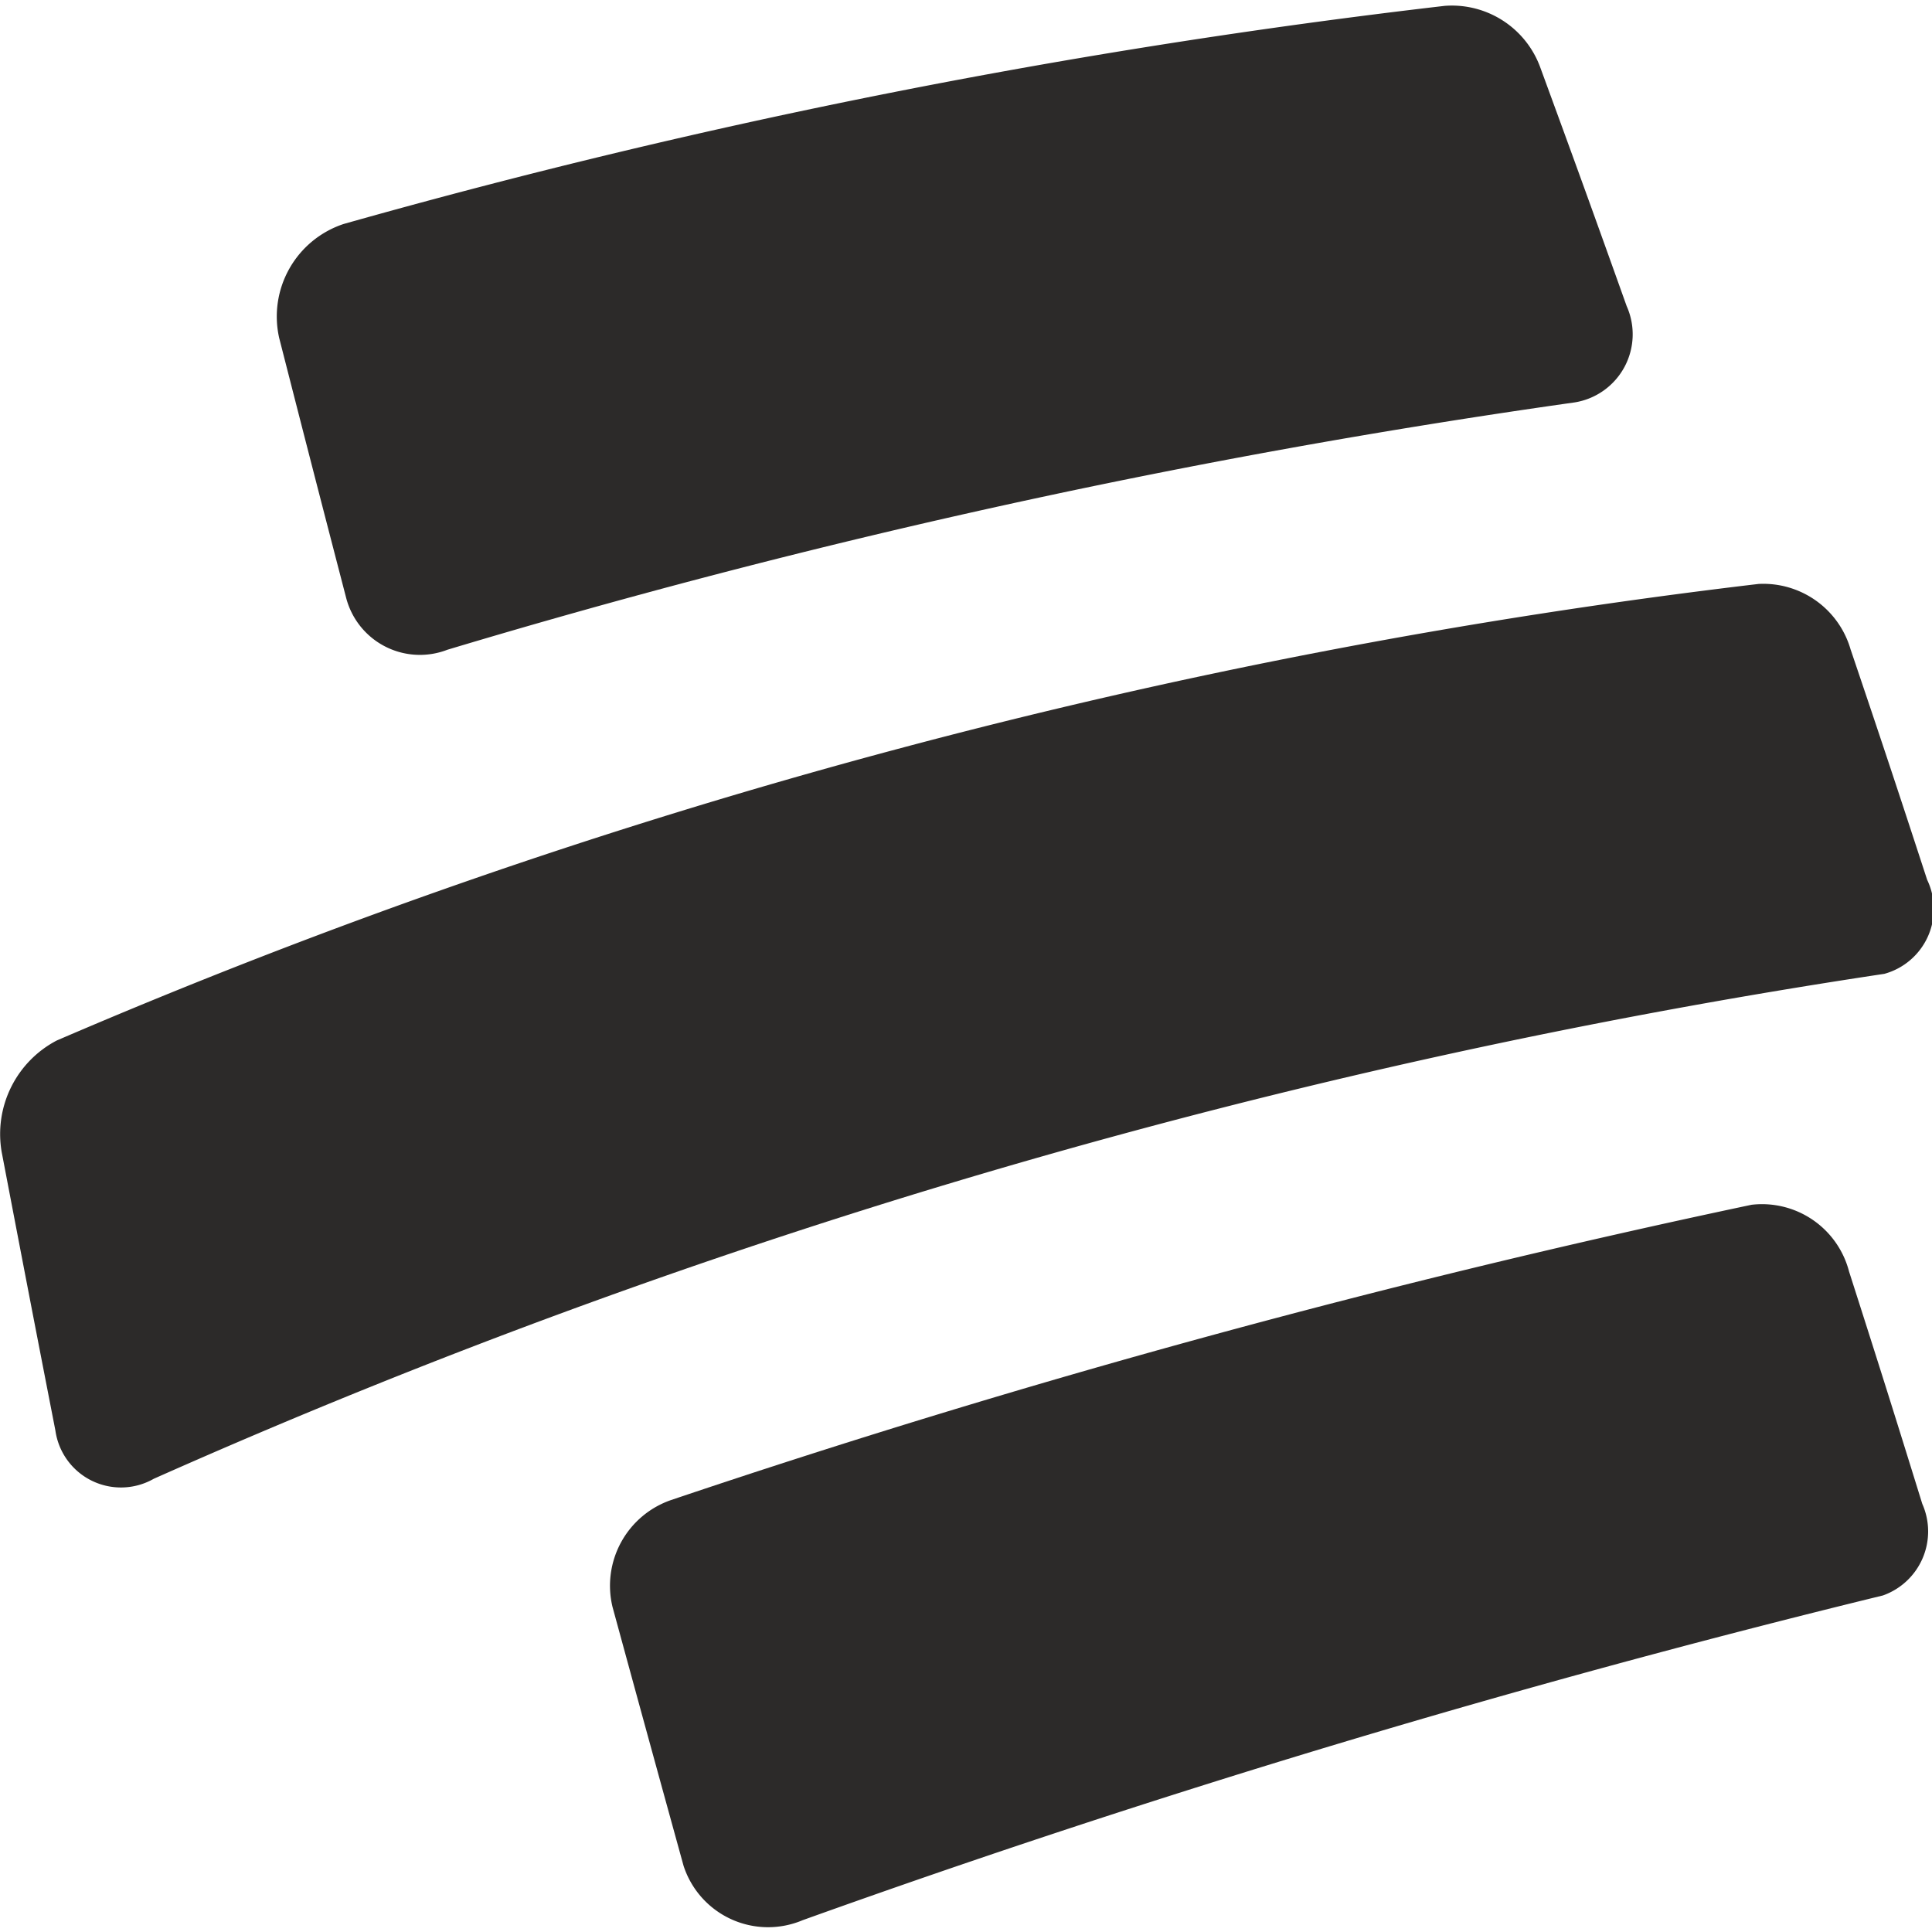
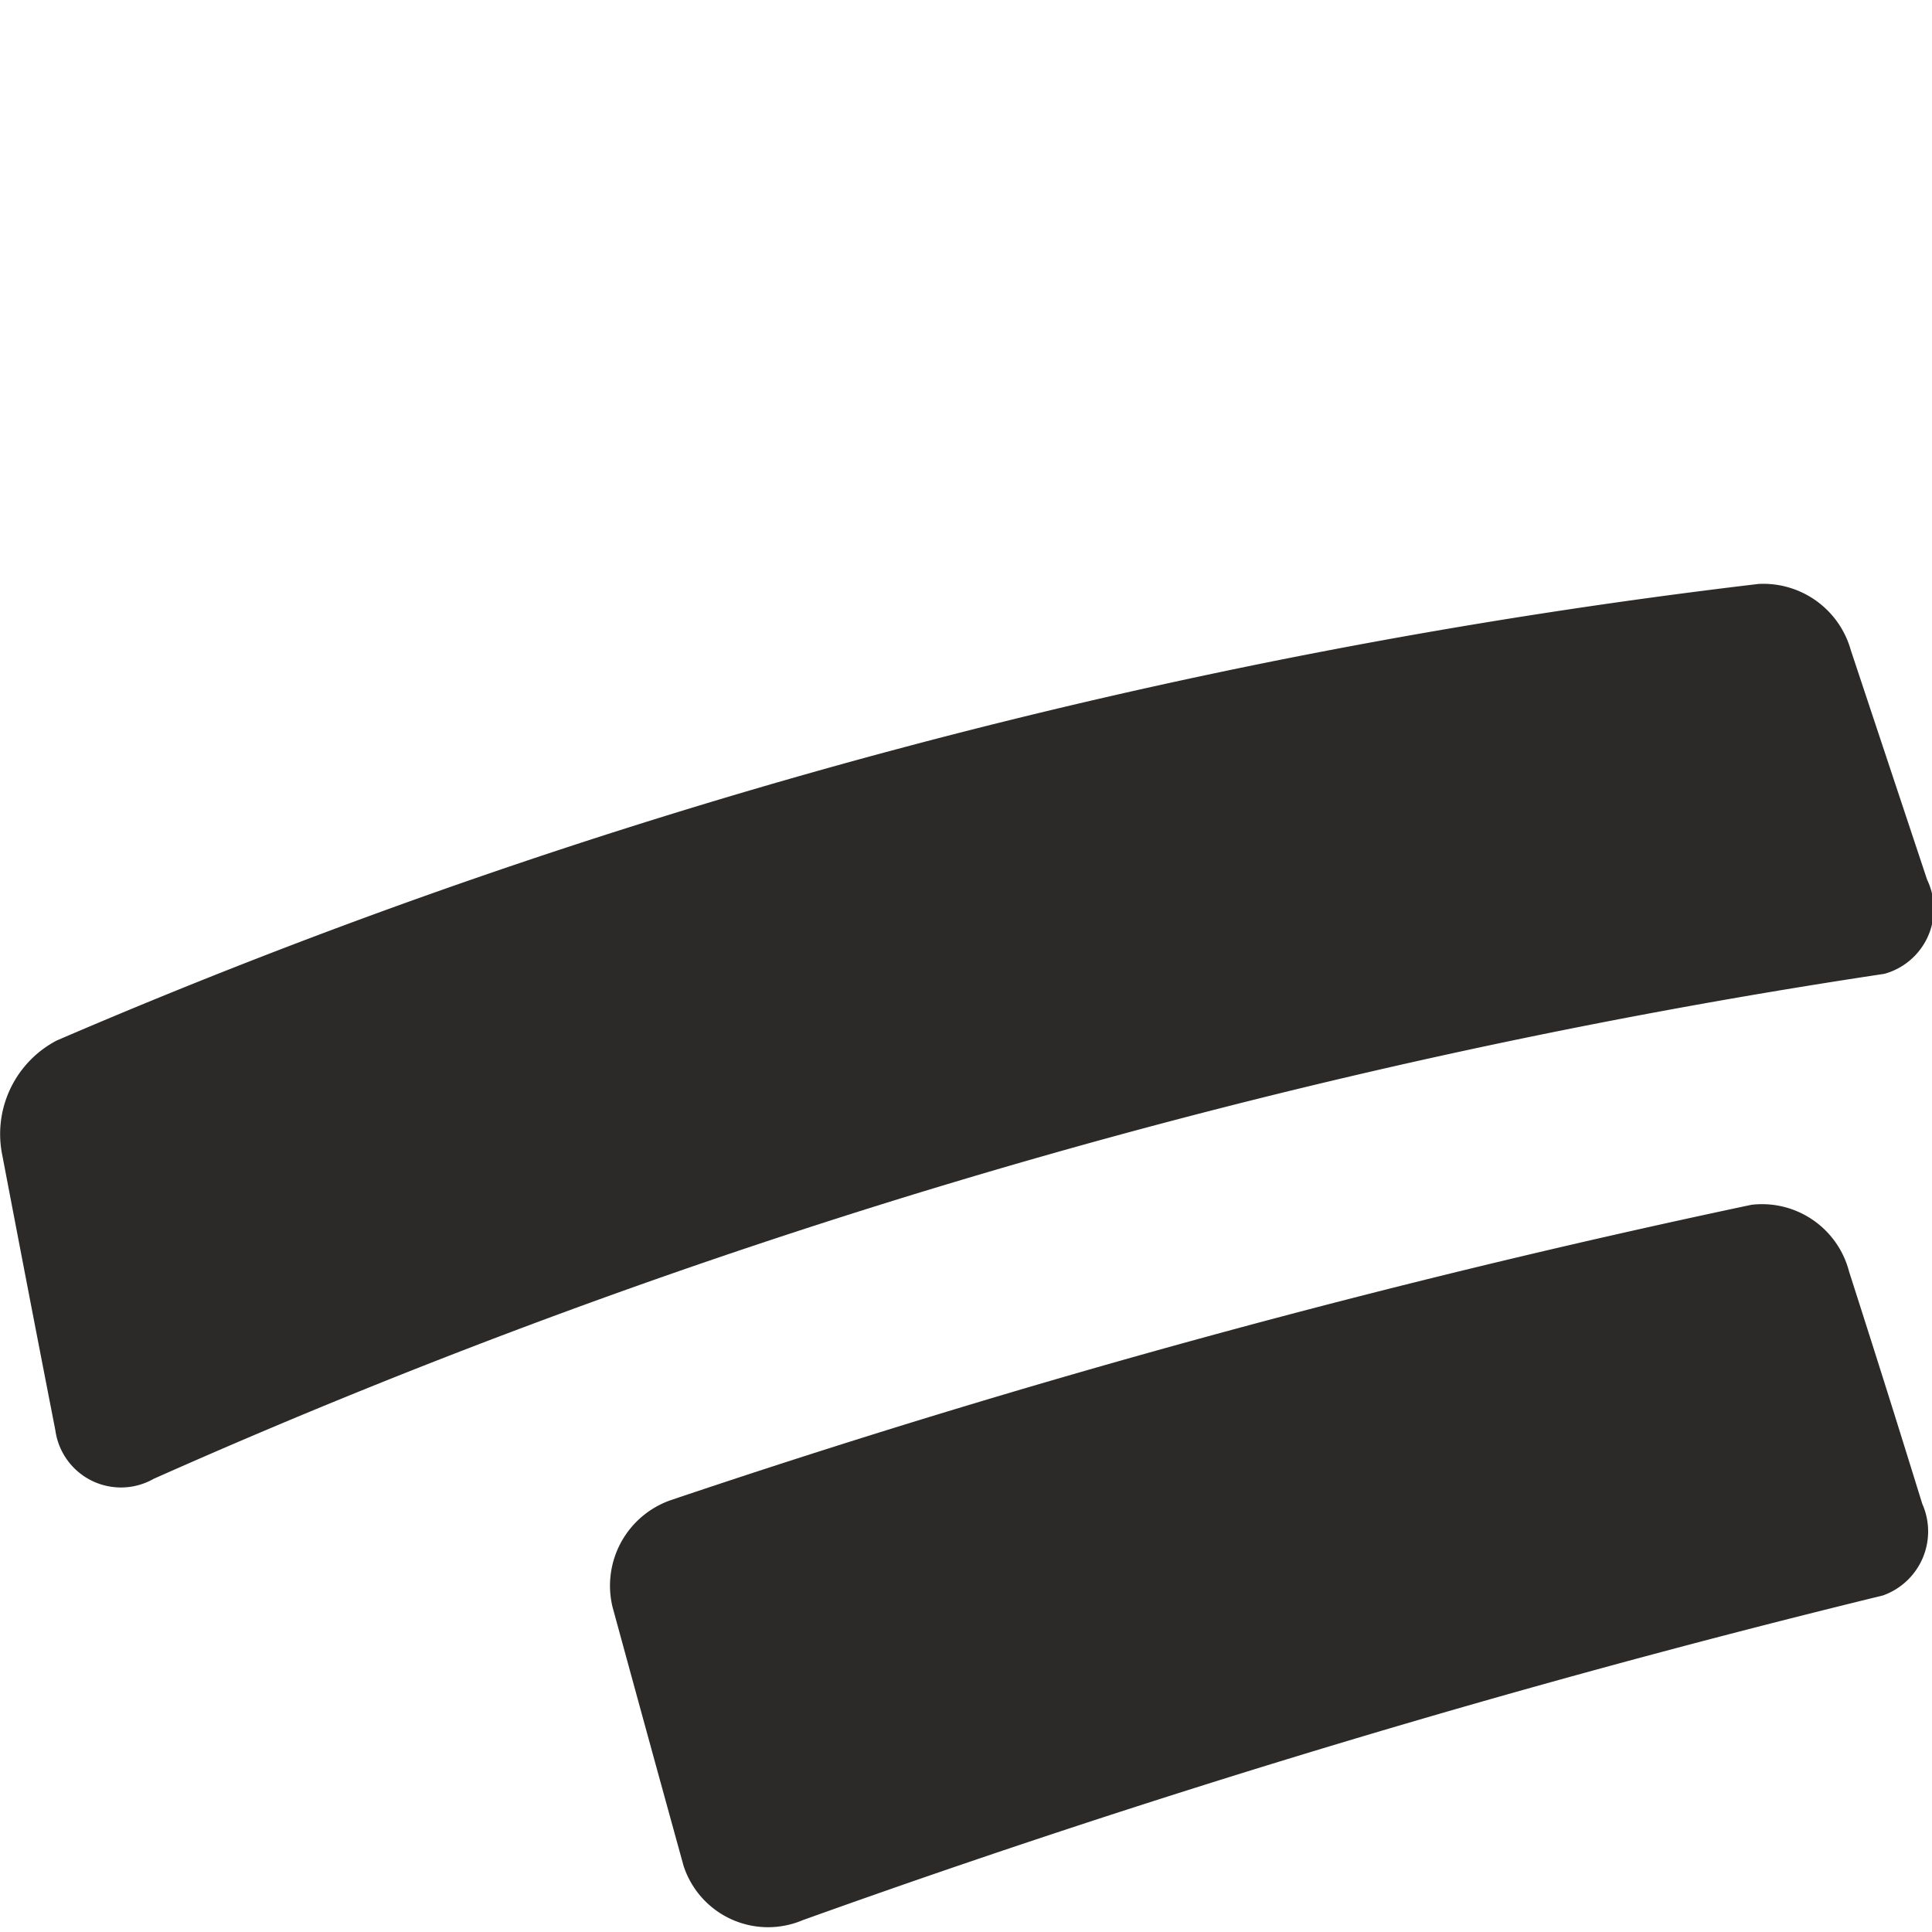
<svg xmlns="http://www.w3.org/2000/svg" id="Grupo_38705" data-name="Grupo 38705" width="36.97" height="36.97" viewBox="0 0 36.97 36.97">
  <rect id="Rectángulo_148537" data-name="Rectángulo 148537" width="36.97" height="36.97" transform="translate(0 0)" fill="none" />
  <g id="Grupo_38704" data-name="Grupo 38704" transform="translate(0 0.103)">
-     <path id="Trazado_76665" data-name="Trazado 76665" d="M9.662,13.908A1.458,1.458,0,0,0,11.6,14.9a145.9,145.9,0,0,1,21.572-4.733,1.32,1.32,0,0,0,.993-1.843c-.652-1.826-.982-2.738-1.648-4.553a1.8,1.8,0,0,0-1.833-1.192A134.727,134.727,0,0,0,9.614,6.753,1.865,1.865,0,0,0,8.38,8.933c.508,1.987.764,2.982,1.282,4.975" transform="translate(-3.038 -2.57)" fill="#2c2a29" fill-rule="evenodd" />
-     <path id="Trazado_76666" data-name="Trazado 76666" d="M35.415,21.251a1.739,1.739,0,0,0-1.764-1.266A117.166,117.166,0,0,0,1.084,28.722,2.02,2.02,0,0,0,.031,30.855c.407,2.13.613,3.2,1.028,5.33a1.267,1.267,0,0,0,1.883.923,128.455,128.455,0,0,1,33.115-9.662,1.288,1.288,0,0,0,.819-1.8c-.576-1.765-.868-2.645-1.462-4.4" transform="translate(0.001 -8.914)" fill="#2c2a29" fill-rule="evenodd" />
+     <path id="Trazado_76666" data-name="Trazado 76666" d="M35.415,21.251a1.739,1.739,0,0,0-1.764-1.266A117.166,117.166,0,0,0,1.084,28.722,2.02,2.02,0,0,0,.031,30.855c.407,2.13.613,3.2,1.028,5.33a1.267,1.267,0,0,0,1.883.923,128.455,128.455,0,0,1,33.115-9.662,1.288,1.288,0,0,0,.819-1.8" transform="translate(0.001 -8.914)" fill="#2c2a29" fill-rule="evenodd" />
    <path id="Trazado_76667" data-name="Trazado 76667" d="M42.076,39.953a1.721,1.721,0,0,0-1.866-1.282,183.192,183.192,0,0,0-20.676,5.65,1.734,1.734,0,0,0-1.121,2.046c.54,1.978.812,2.968,1.359,4.952a1.7,1.7,0,0,0,2.282,1.041,205.346,205.346,0,0,1,20.669-6.213,1.3,1.3,0,0,0,.753-1.753c-.552-1.781-.832-2.67-1.4-4.442" transform="translate(-6.692 -15.72)" fill="#2c2a29" fill-rule="evenodd" />
  </g>
</svg>